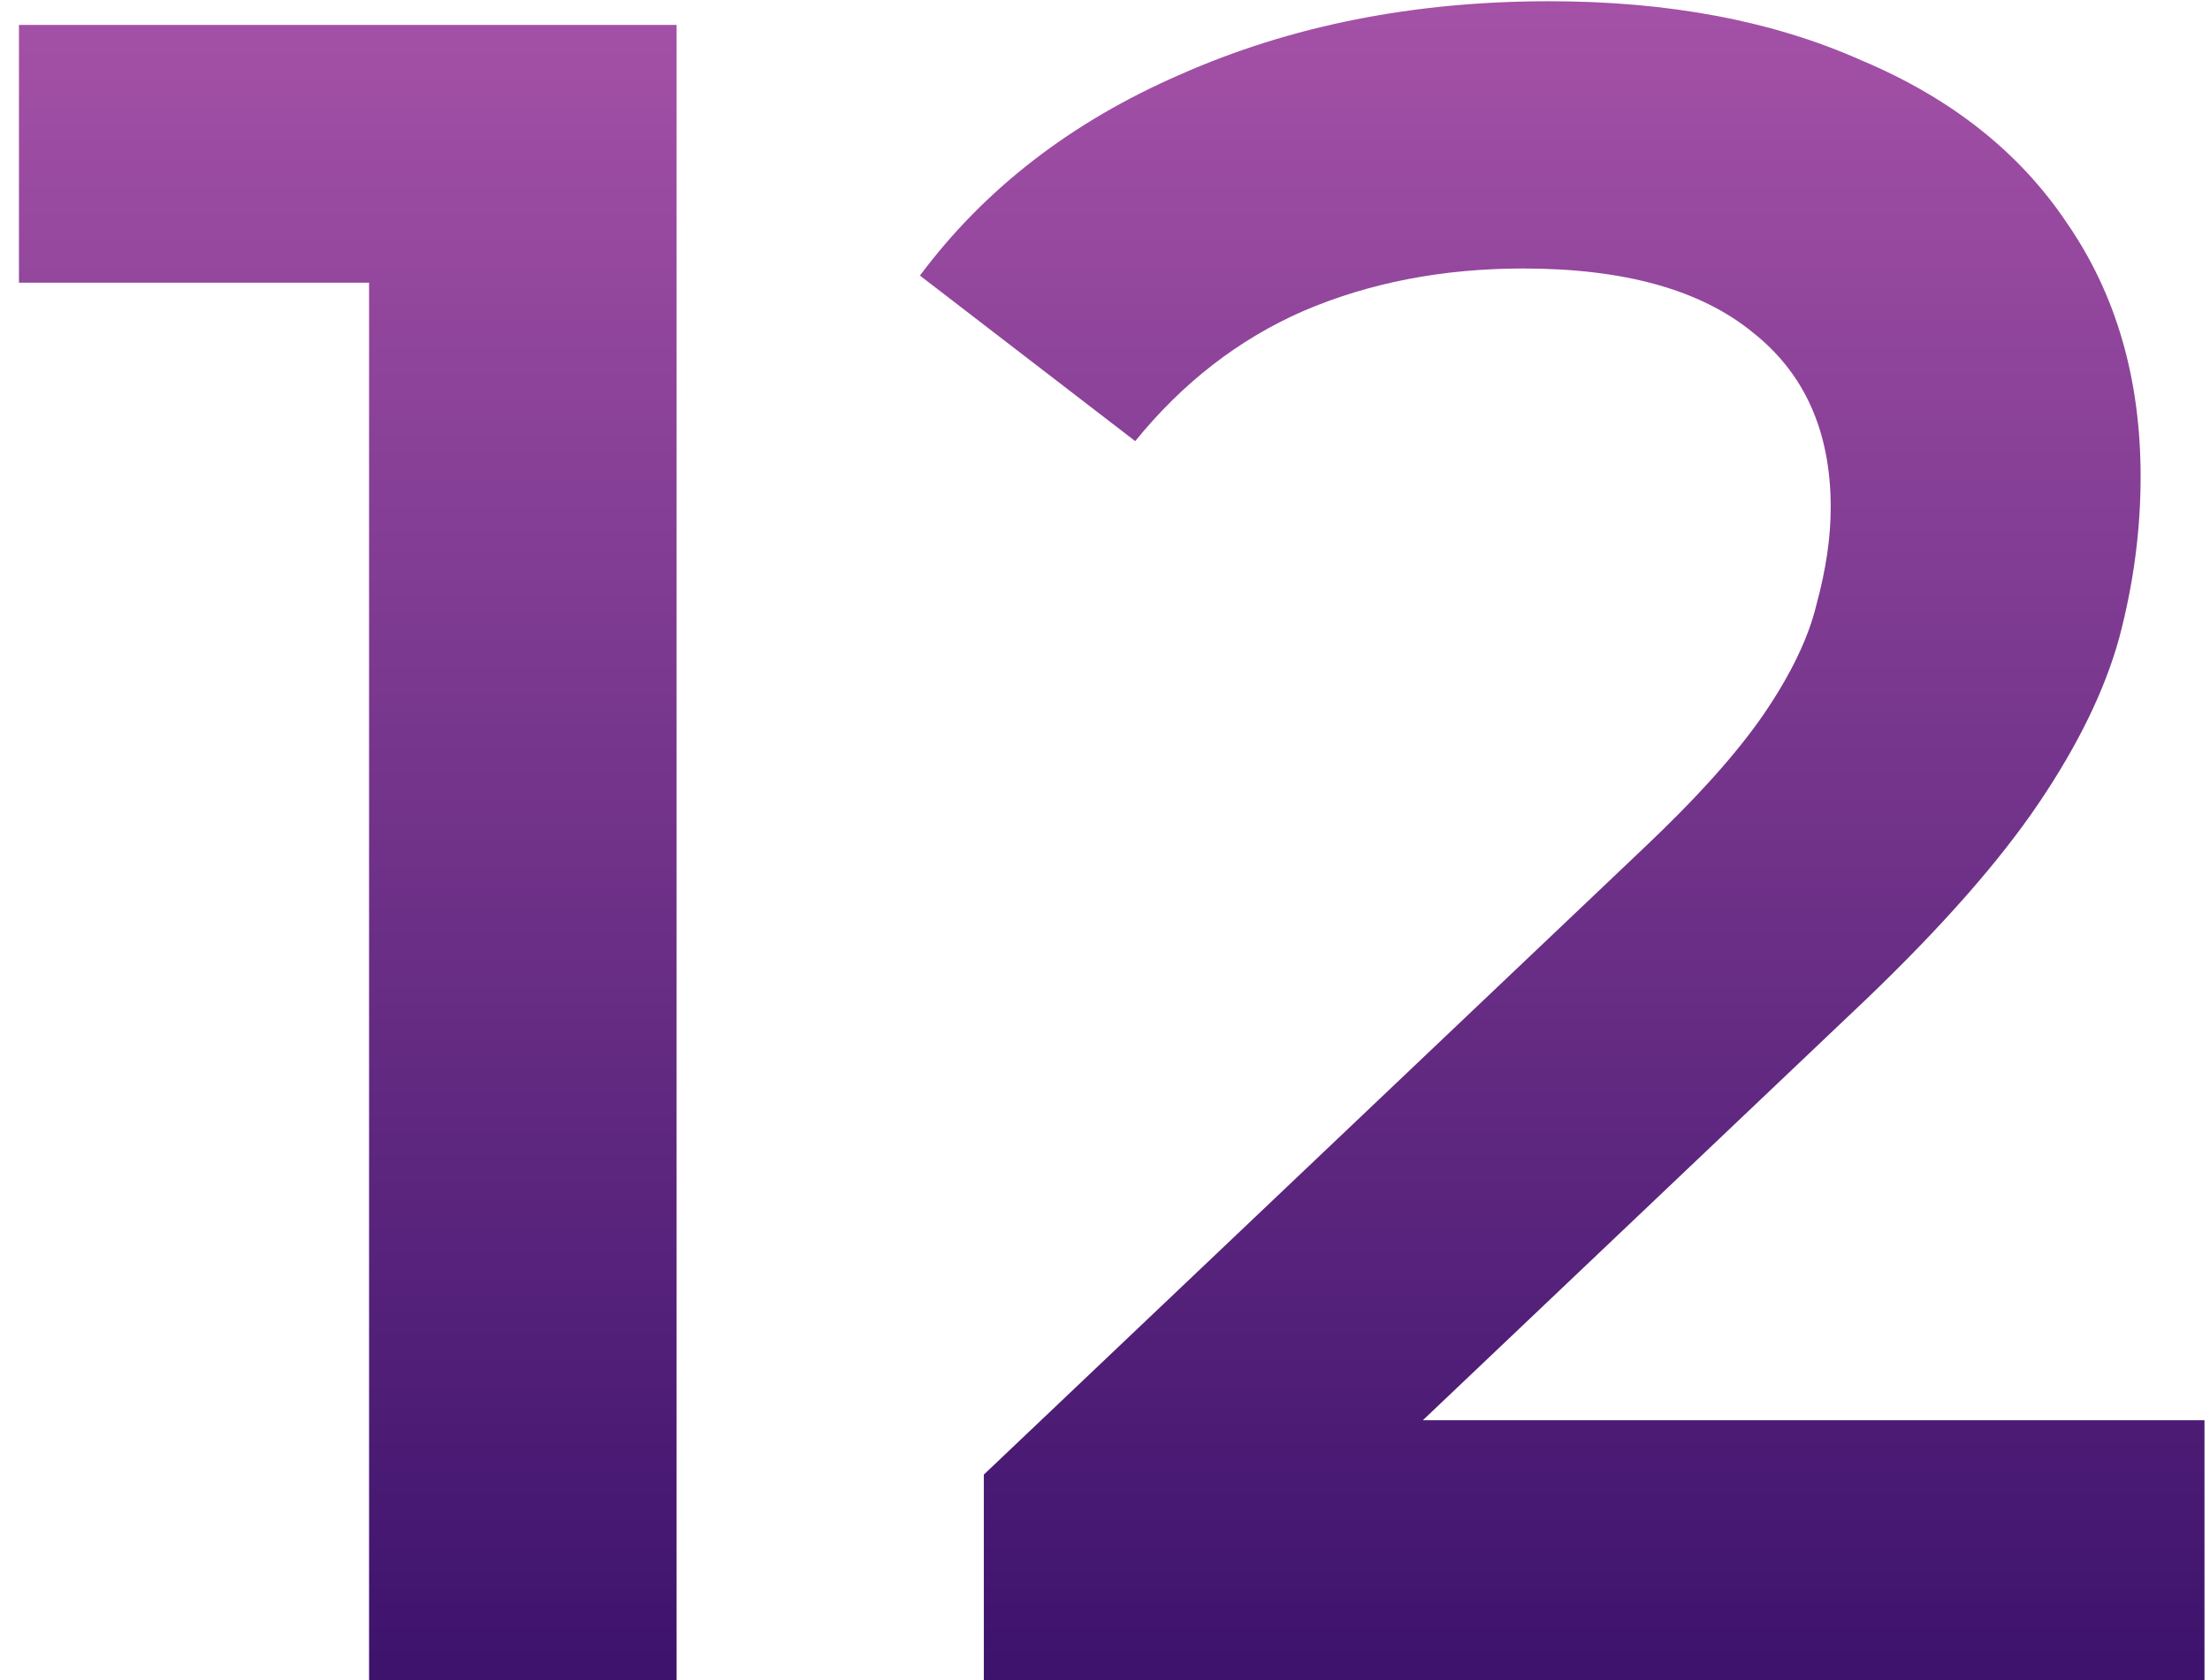
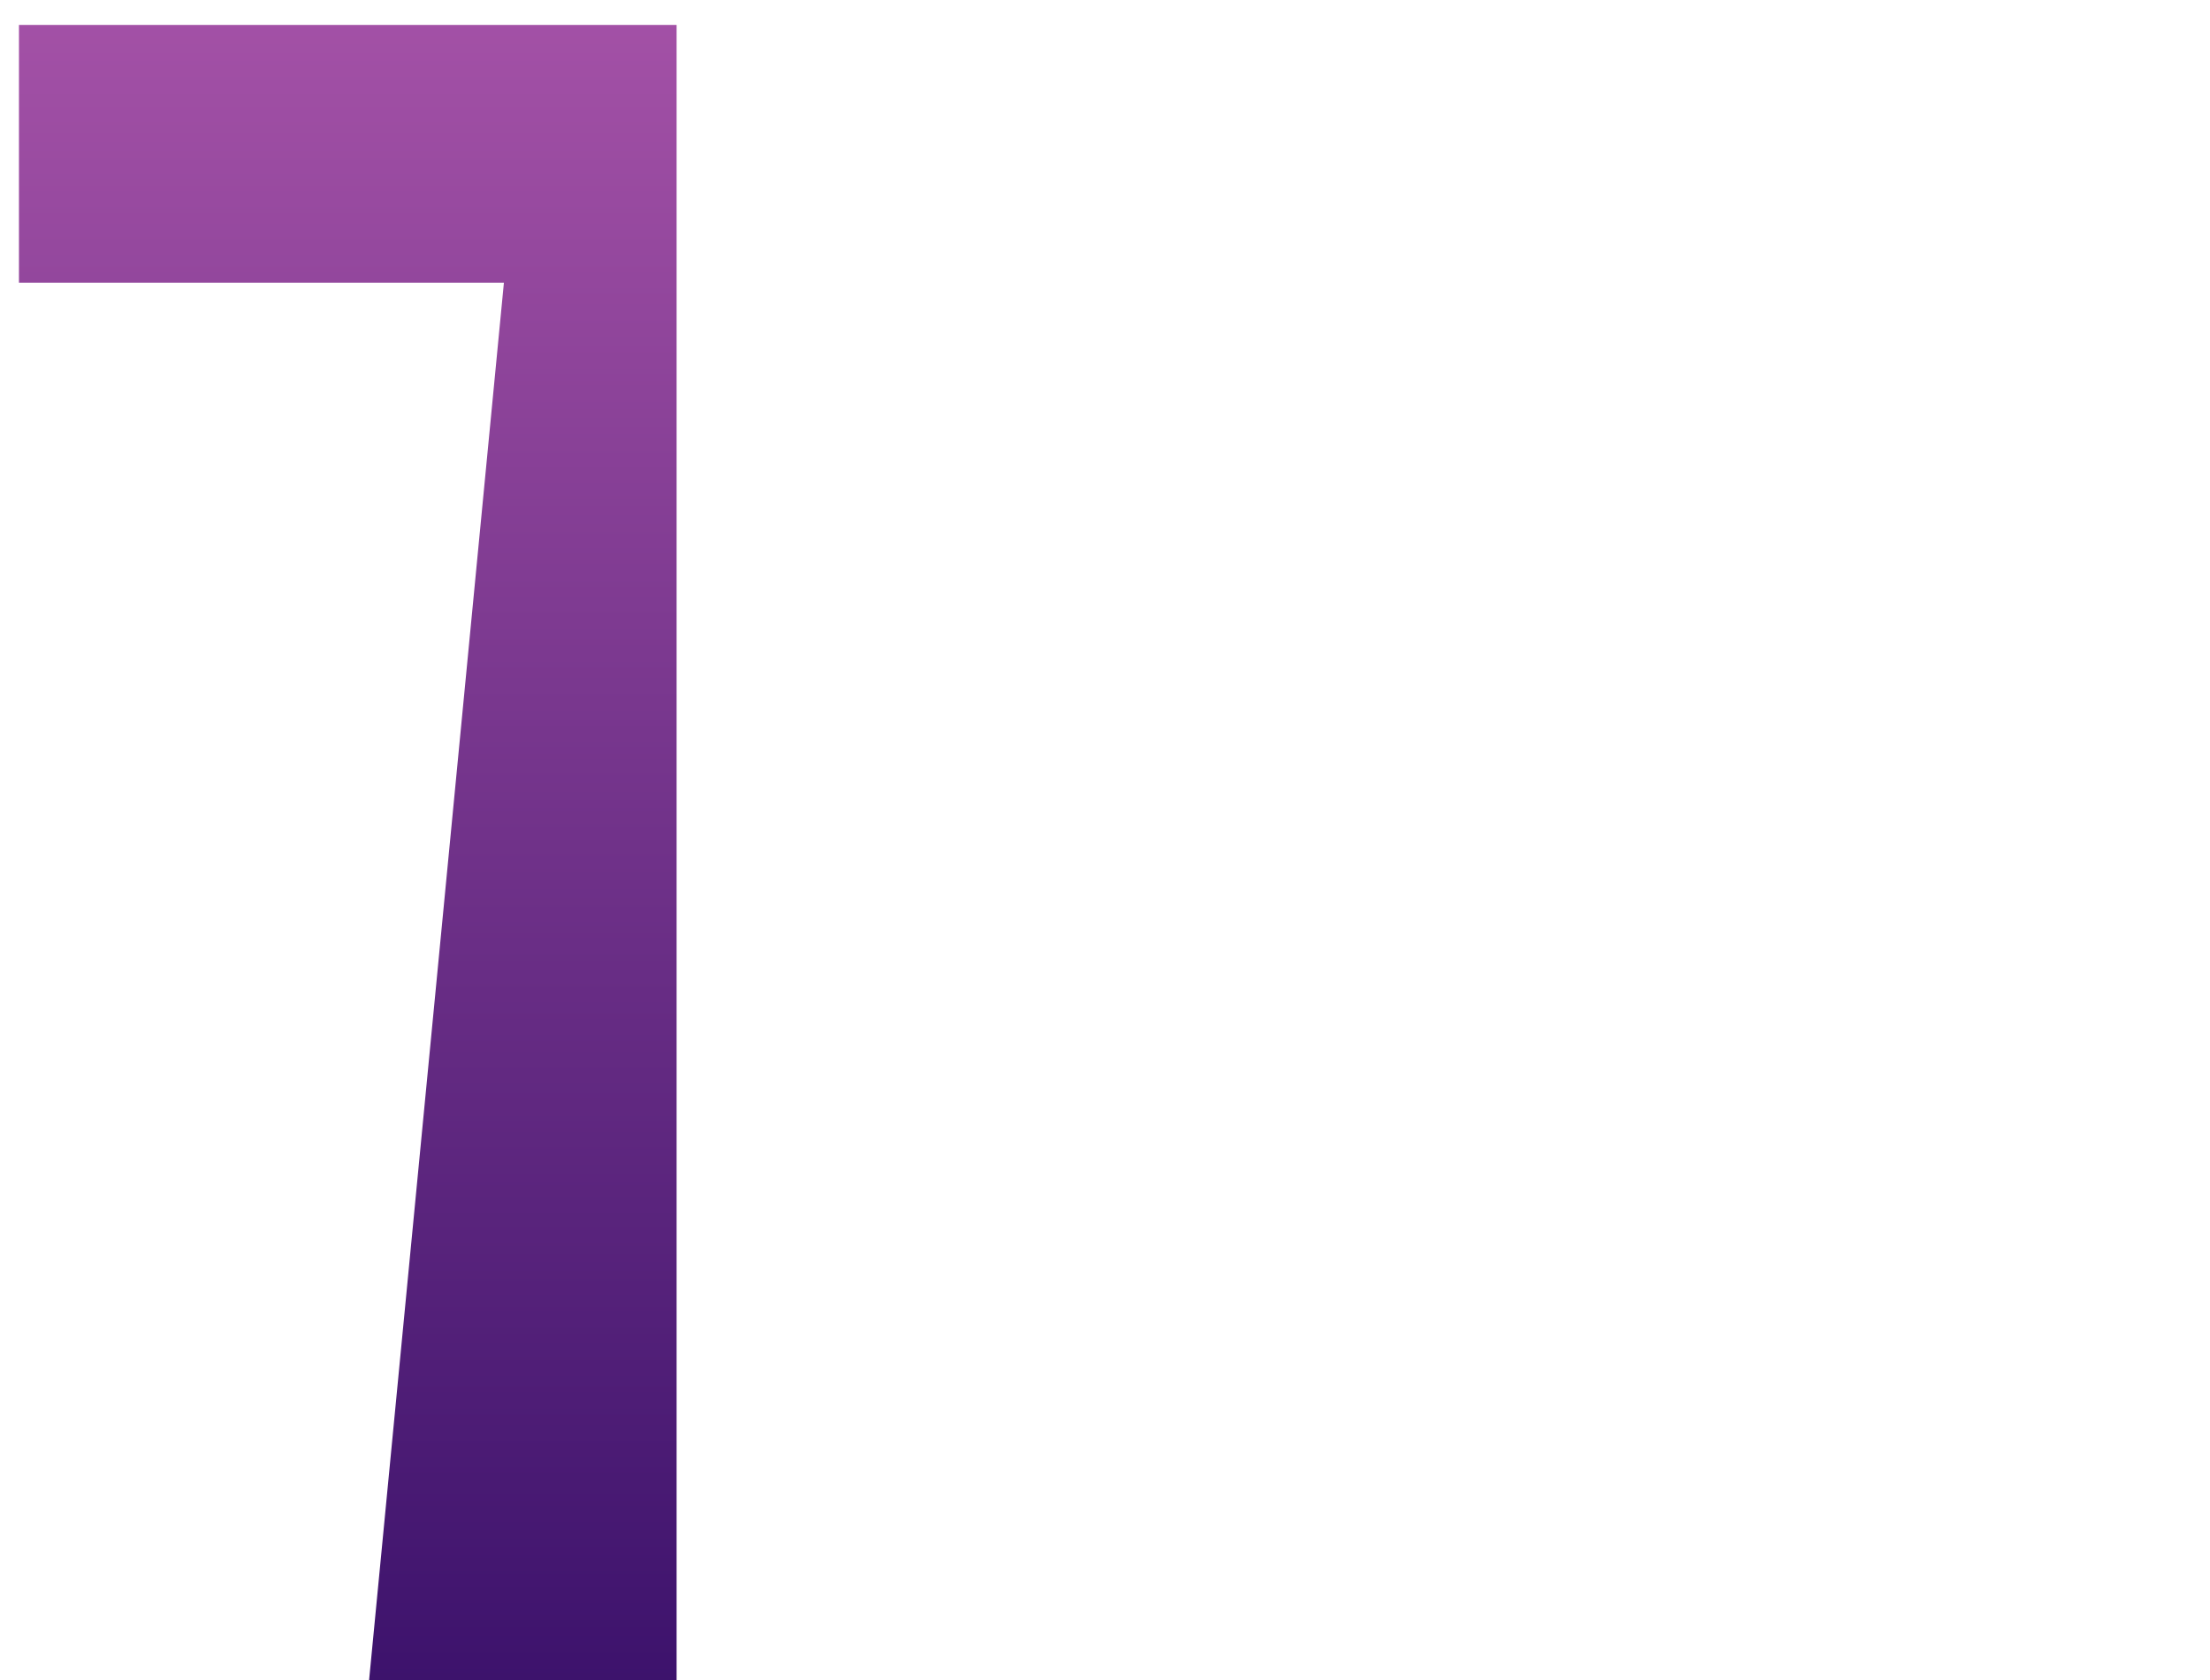
<svg xmlns="http://www.w3.org/2000/svg" width="71" height="54" viewBox="0 0 71 54" fill="none">
-   <path d="M11.857 54V4.6L16.189 9.084H0.609V0.8H21.737V54H11.857Z" fill="url(#paint0_linear_815_6)" />
-   <path d="M31.607 54V47.388L52.735 27.324C54.508 25.652 55.825 24.183 56.687 22.916C57.548 21.649 58.105 20.484 58.359 19.42C58.663 18.305 58.815 17.267 58.815 16.304C58.815 13.872 57.979 11.997 56.307 10.68C54.635 9.312 52.177 8.628 48.935 8.628C46.351 8.628 43.995 9.084 41.867 9.996C39.789 10.908 37.991 12.301 36.471 14.176L29.555 8.856C31.632 6.069 34.419 3.916 37.915 2.396C41.461 0.825 45.413 0.04 49.771 0.04C53.621 0.04 56.965 0.673 59.803 1.94C62.691 3.156 64.895 4.904 66.415 7.184C67.985 9.464 68.771 12.175 68.771 15.316C68.771 17.039 68.543 18.761 68.087 20.484C67.631 22.156 66.769 23.929 65.503 25.804C64.236 27.679 62.387 29.781 59.955 32.112L41.791 49.364L39.739 45.64H70.823V54H31.607Z" fill="url(#paint1_linear_815_6)" />
+   <path d="M11.857 54L16.189 9.084H0.609V0.8H21.737V54H11.857Z" fill="url(#paint0_linear_815_6)" />
  <defs>
    <linearGradient id="paint0_linear_815_6" x1="37" y1="-3" x2="37" y2="57" gradientUnits="userSpaceOnUse">
      <stop stop-color="#AA55AA" />
      <stop offset="1" stop-color="#370F69" />
    </linearGradient>
    <linearGradient id="paint1_linear_815_6" x1="37" y1="-3" x2="37" y2="57" gradientUnits="userSpaceOnUse">
      <stop stop-color="#AA55AA" />
      <stop offset="1" stop-color="#370F69" />
    </linearGradient>
  </defs>
</svg>